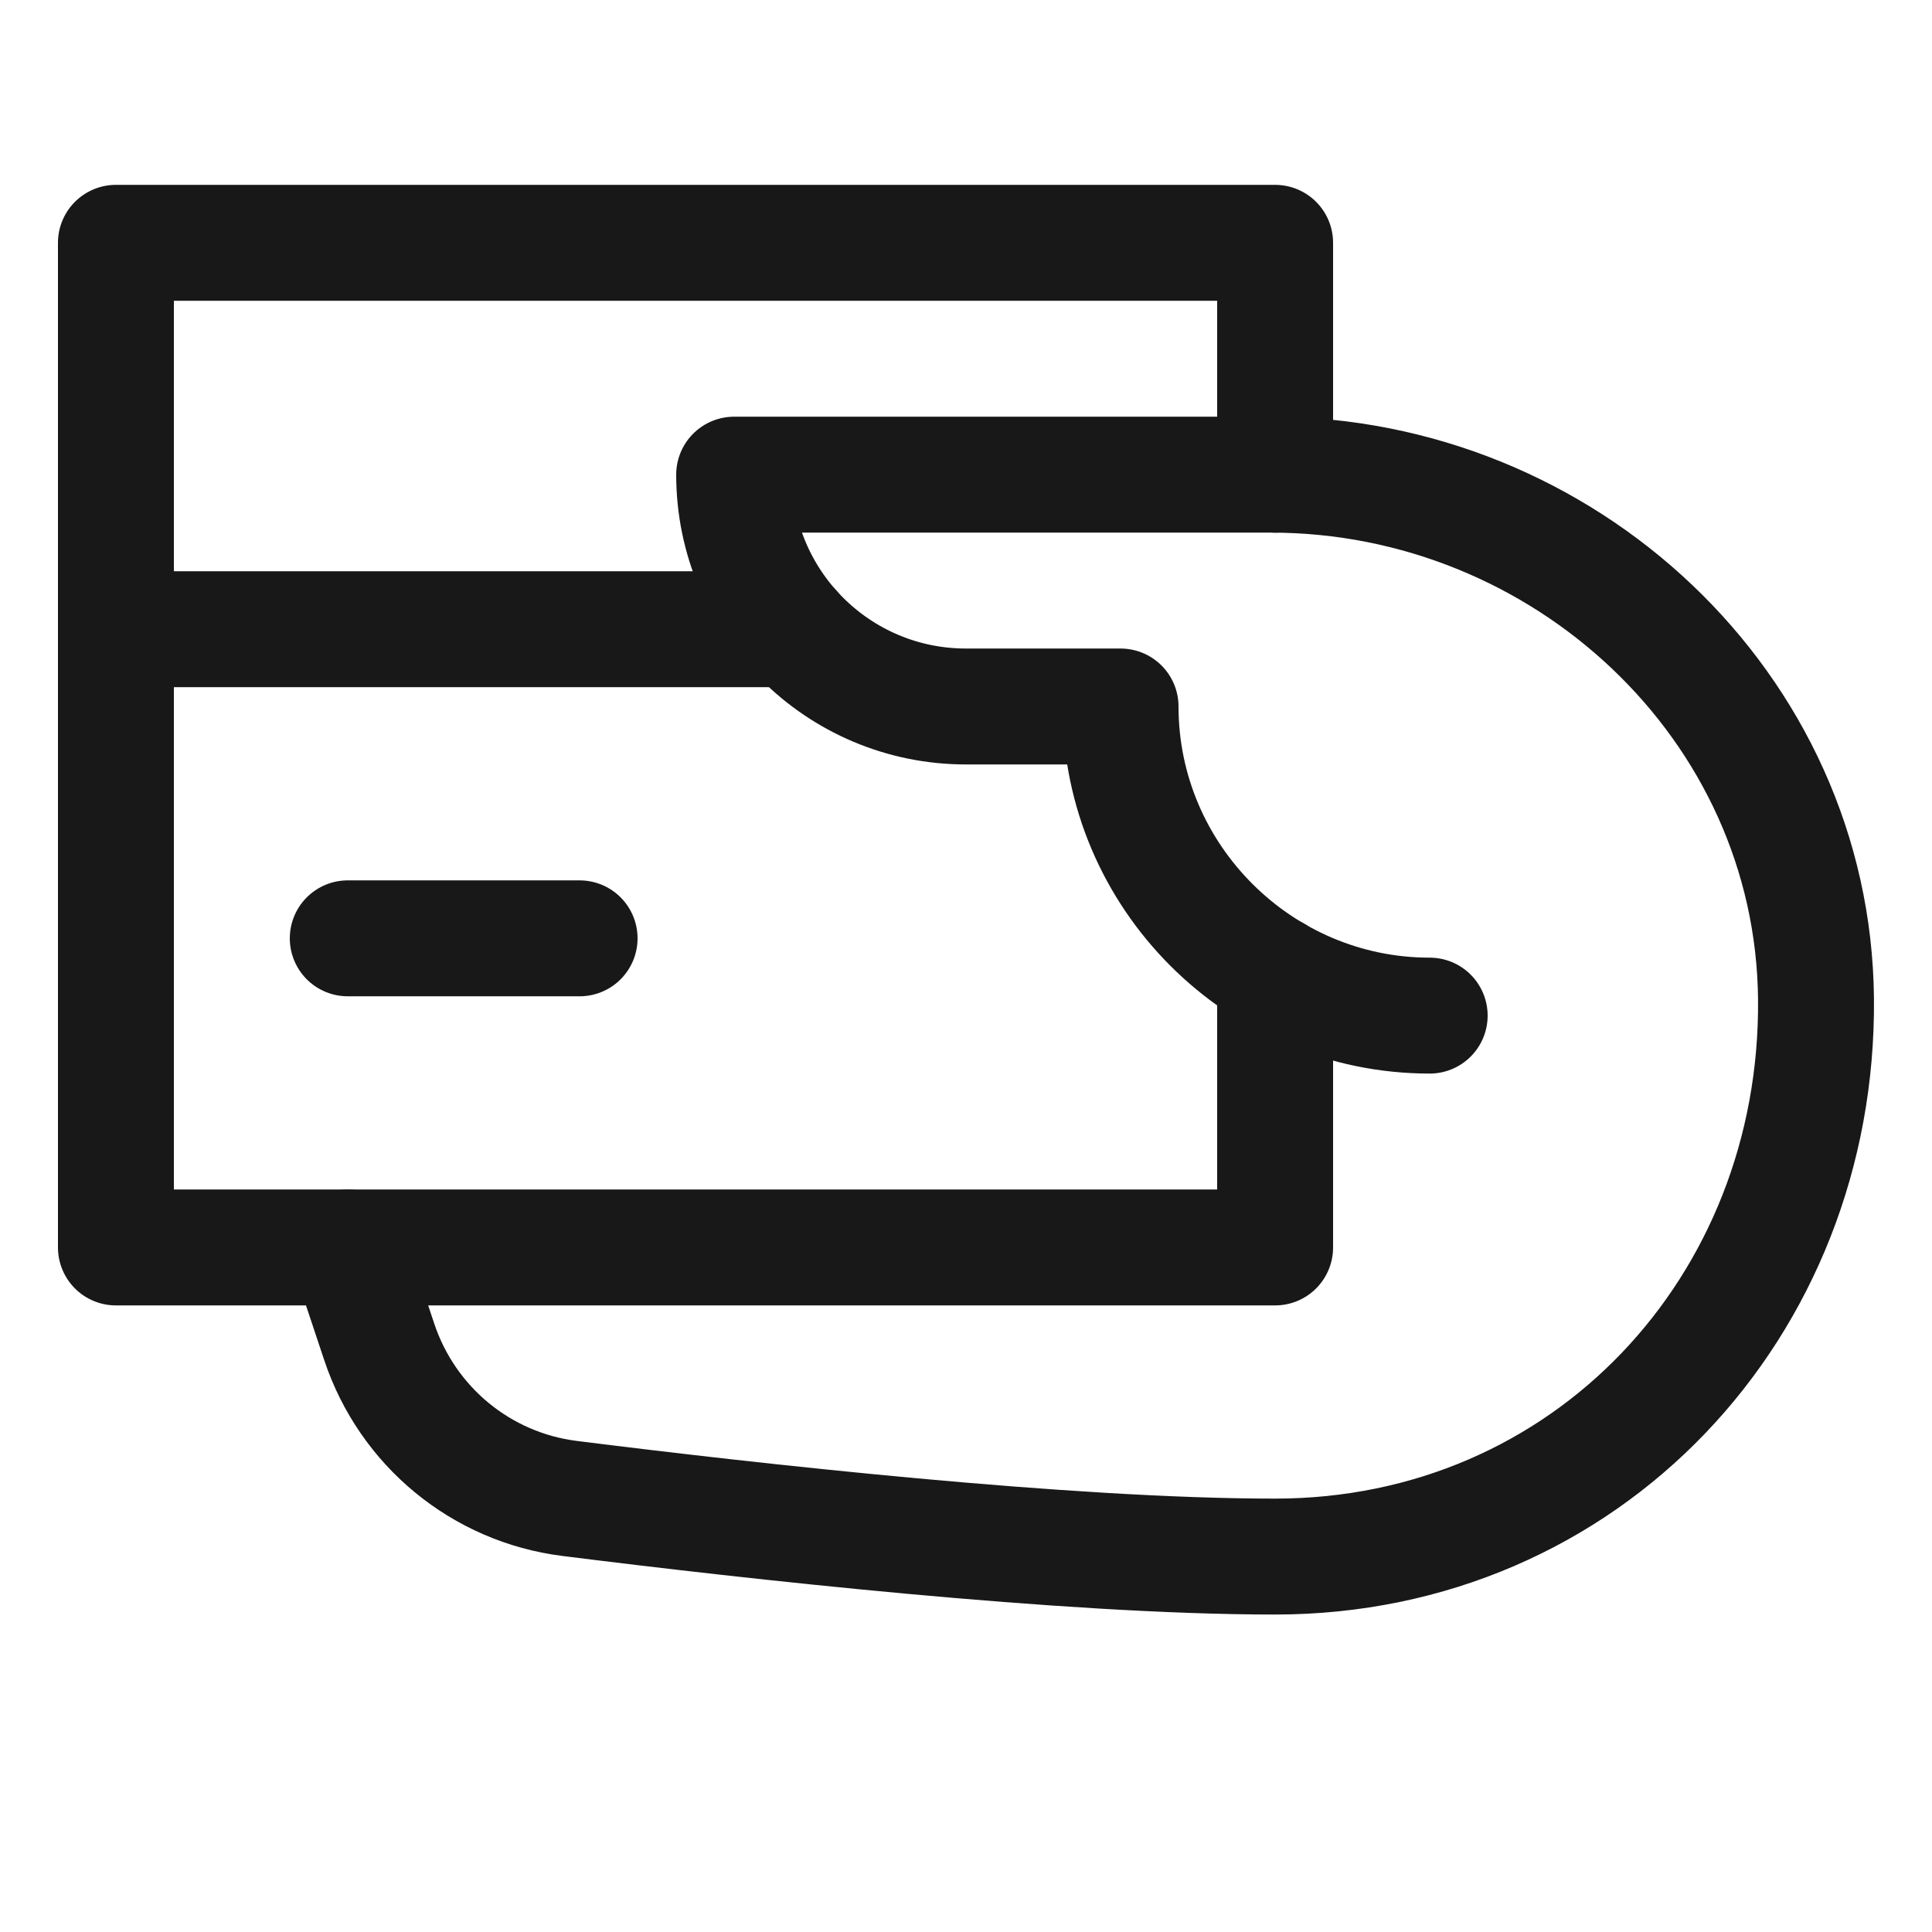
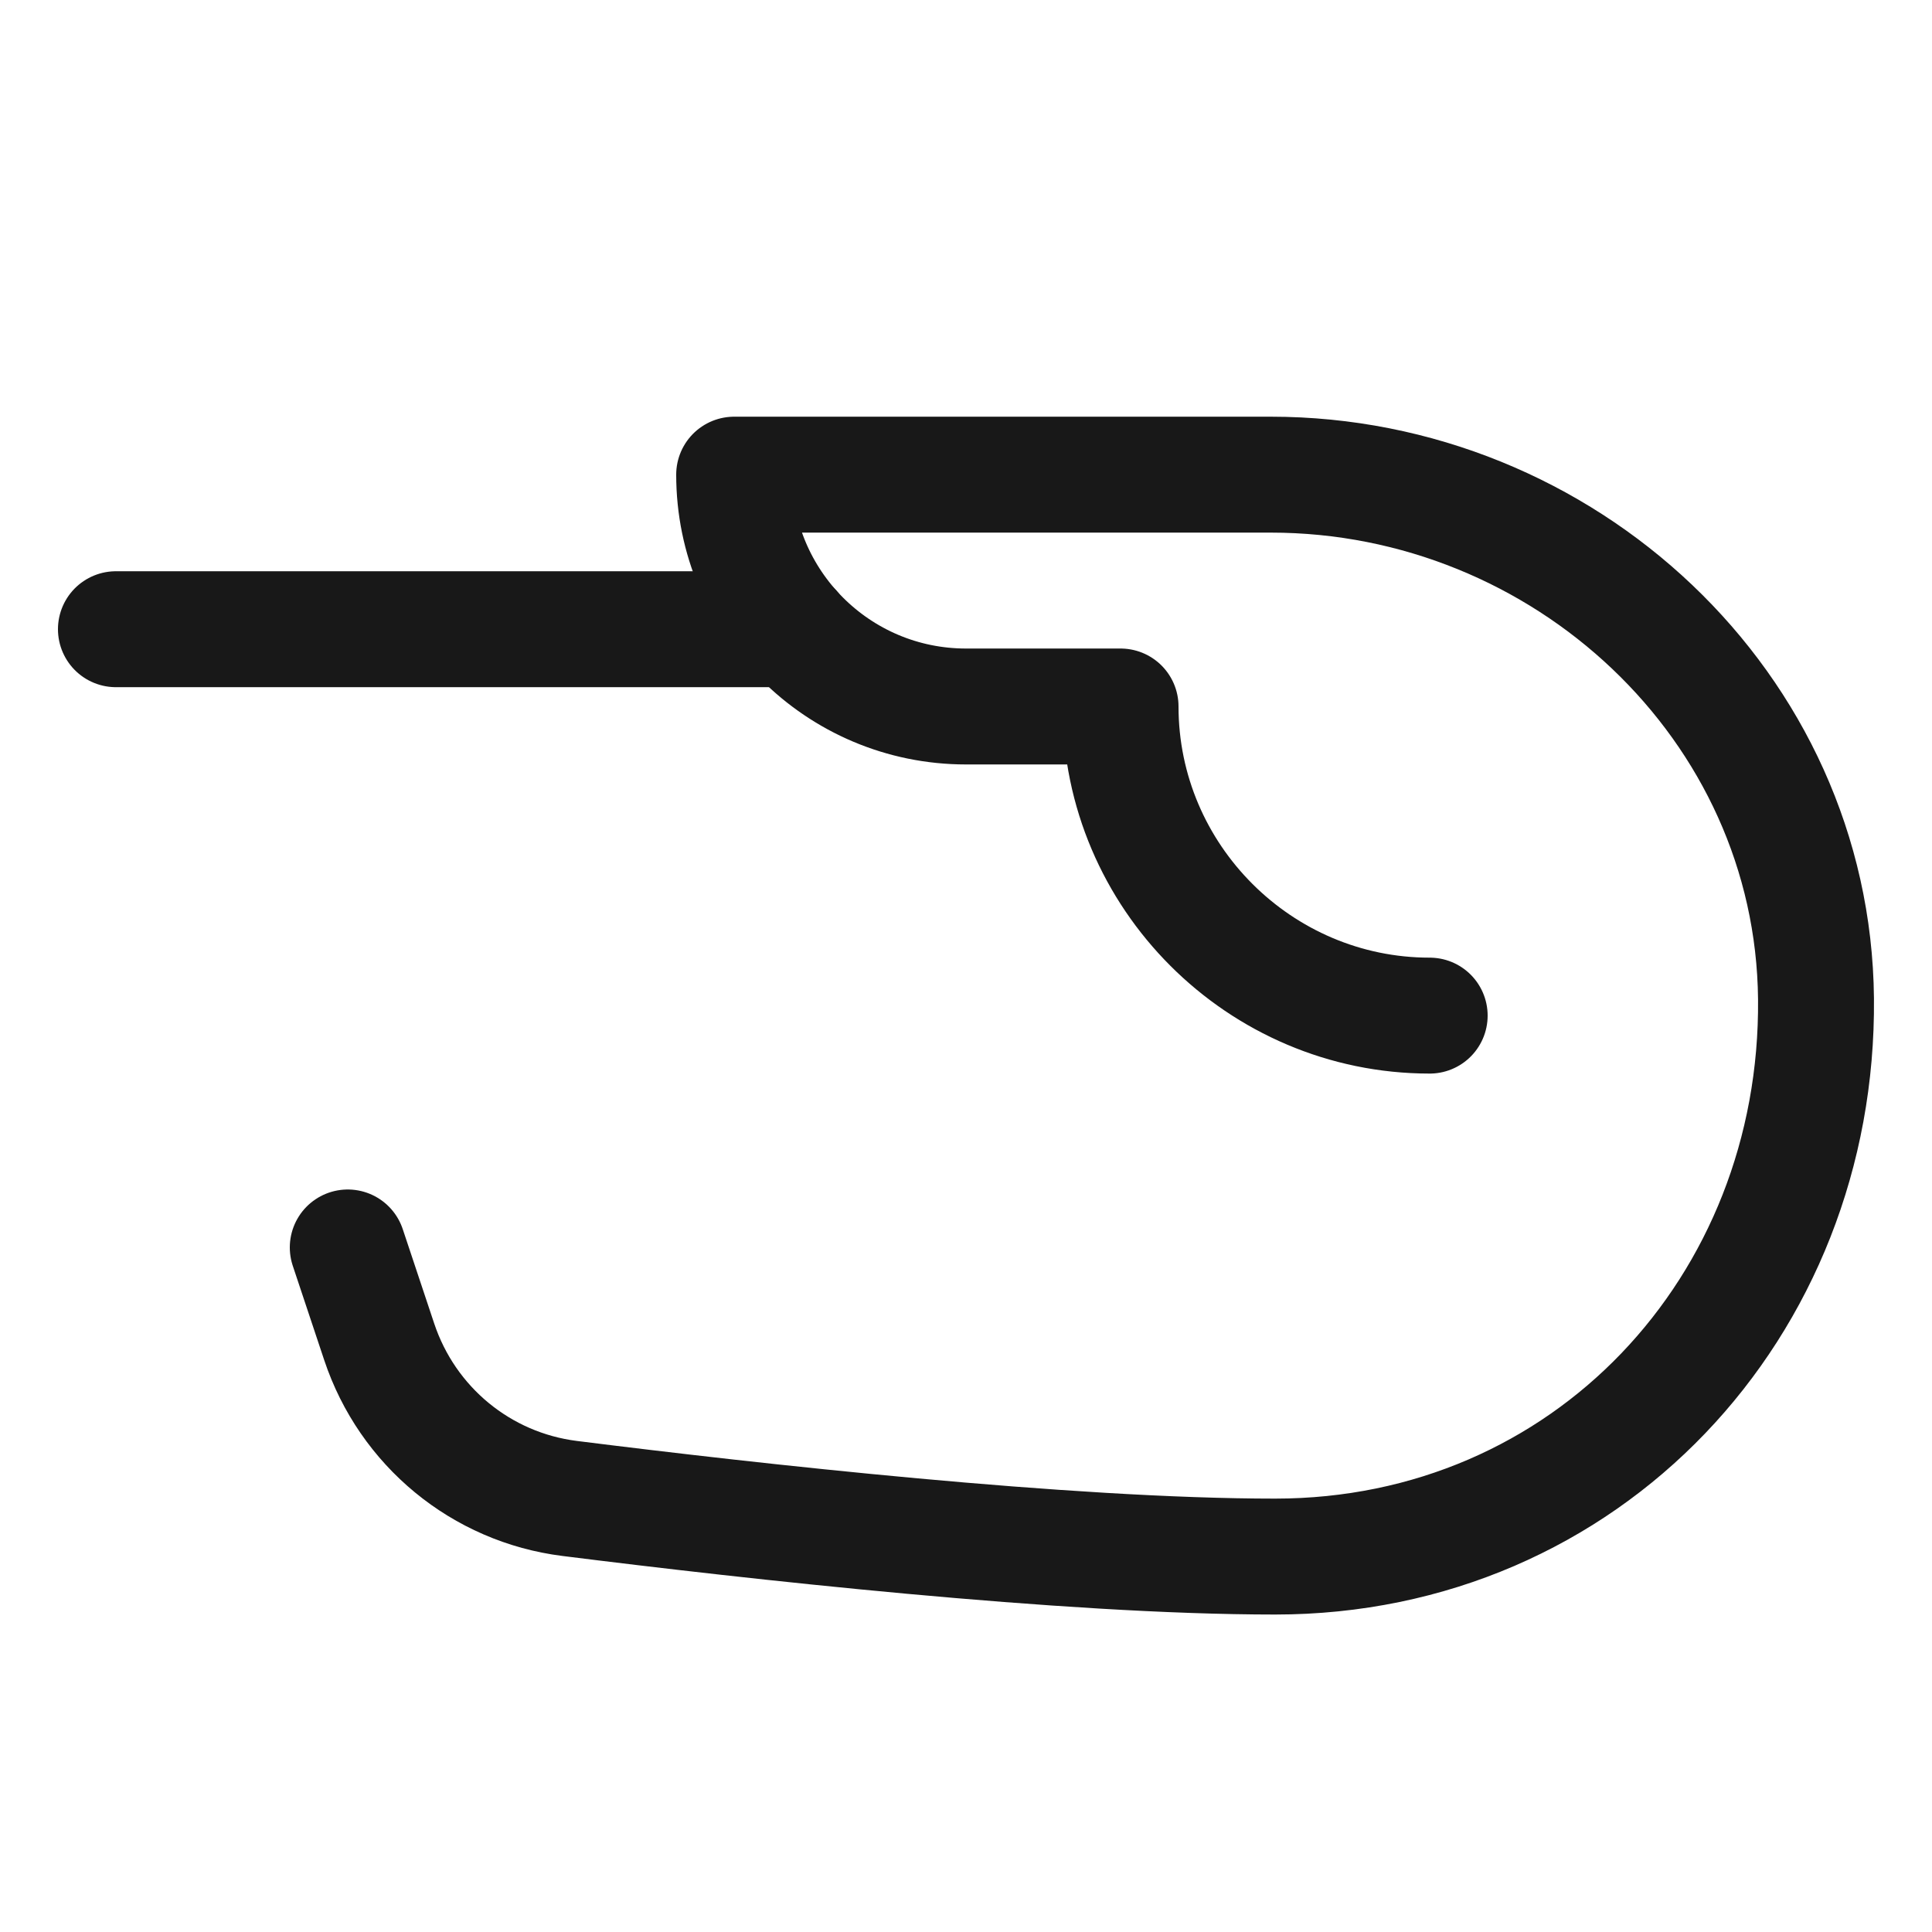
<svg xmlns="http://www.w3.org/2000/svg" width="25" height="25" viewBox="0 0 25 25" fill="none">
  <g clip-path="url(#clip0_89_2317)">
    <path d="M1.5 8.142H10.264" stroke="#181818" stroke-width="1.5" stroke-linecap="round" stroke-linejoin="round" />
-     <path d="M16.5 12.601V16.142H1.5V7.142V3.142H16.5V6.142" stroke="#181818" stroke-width="1.5" stroke-linecap="round" stroke-linejoin="round" />
-     <path d="M4.5 12.142H7.5" stroke="#181818" stroke-width="1.5" stroke-linecap="round" stroke-linejoin="round" />
    <path d="M18.5 13.142C16.3 13.142 14.5 11.342 14.5 9.142H12.5C10.843 9.142 9.5 7.799 9.5 6.142H16.444C20.234 6.142 23.462 9.134 23.499 12.923C23.537 16.915 20.524 20.142 16.5 20.142C13.799 20.142 9.73 19.686 7.372 19.39C6.226 19.246 5.272 18.458 4.907 17.363L4.5 16.142" stroke="#181818" stroke-width="1.5" stroke-linecap="round" stroke-linejoin="round" />
  </g>
  <defs>
    <clipPath id="clip0_89_2317">
      <rect width="24" height="24" fill="white" transform="translate(0.5 0.142)" />
    </clipPath>
  </defs>
</svg>